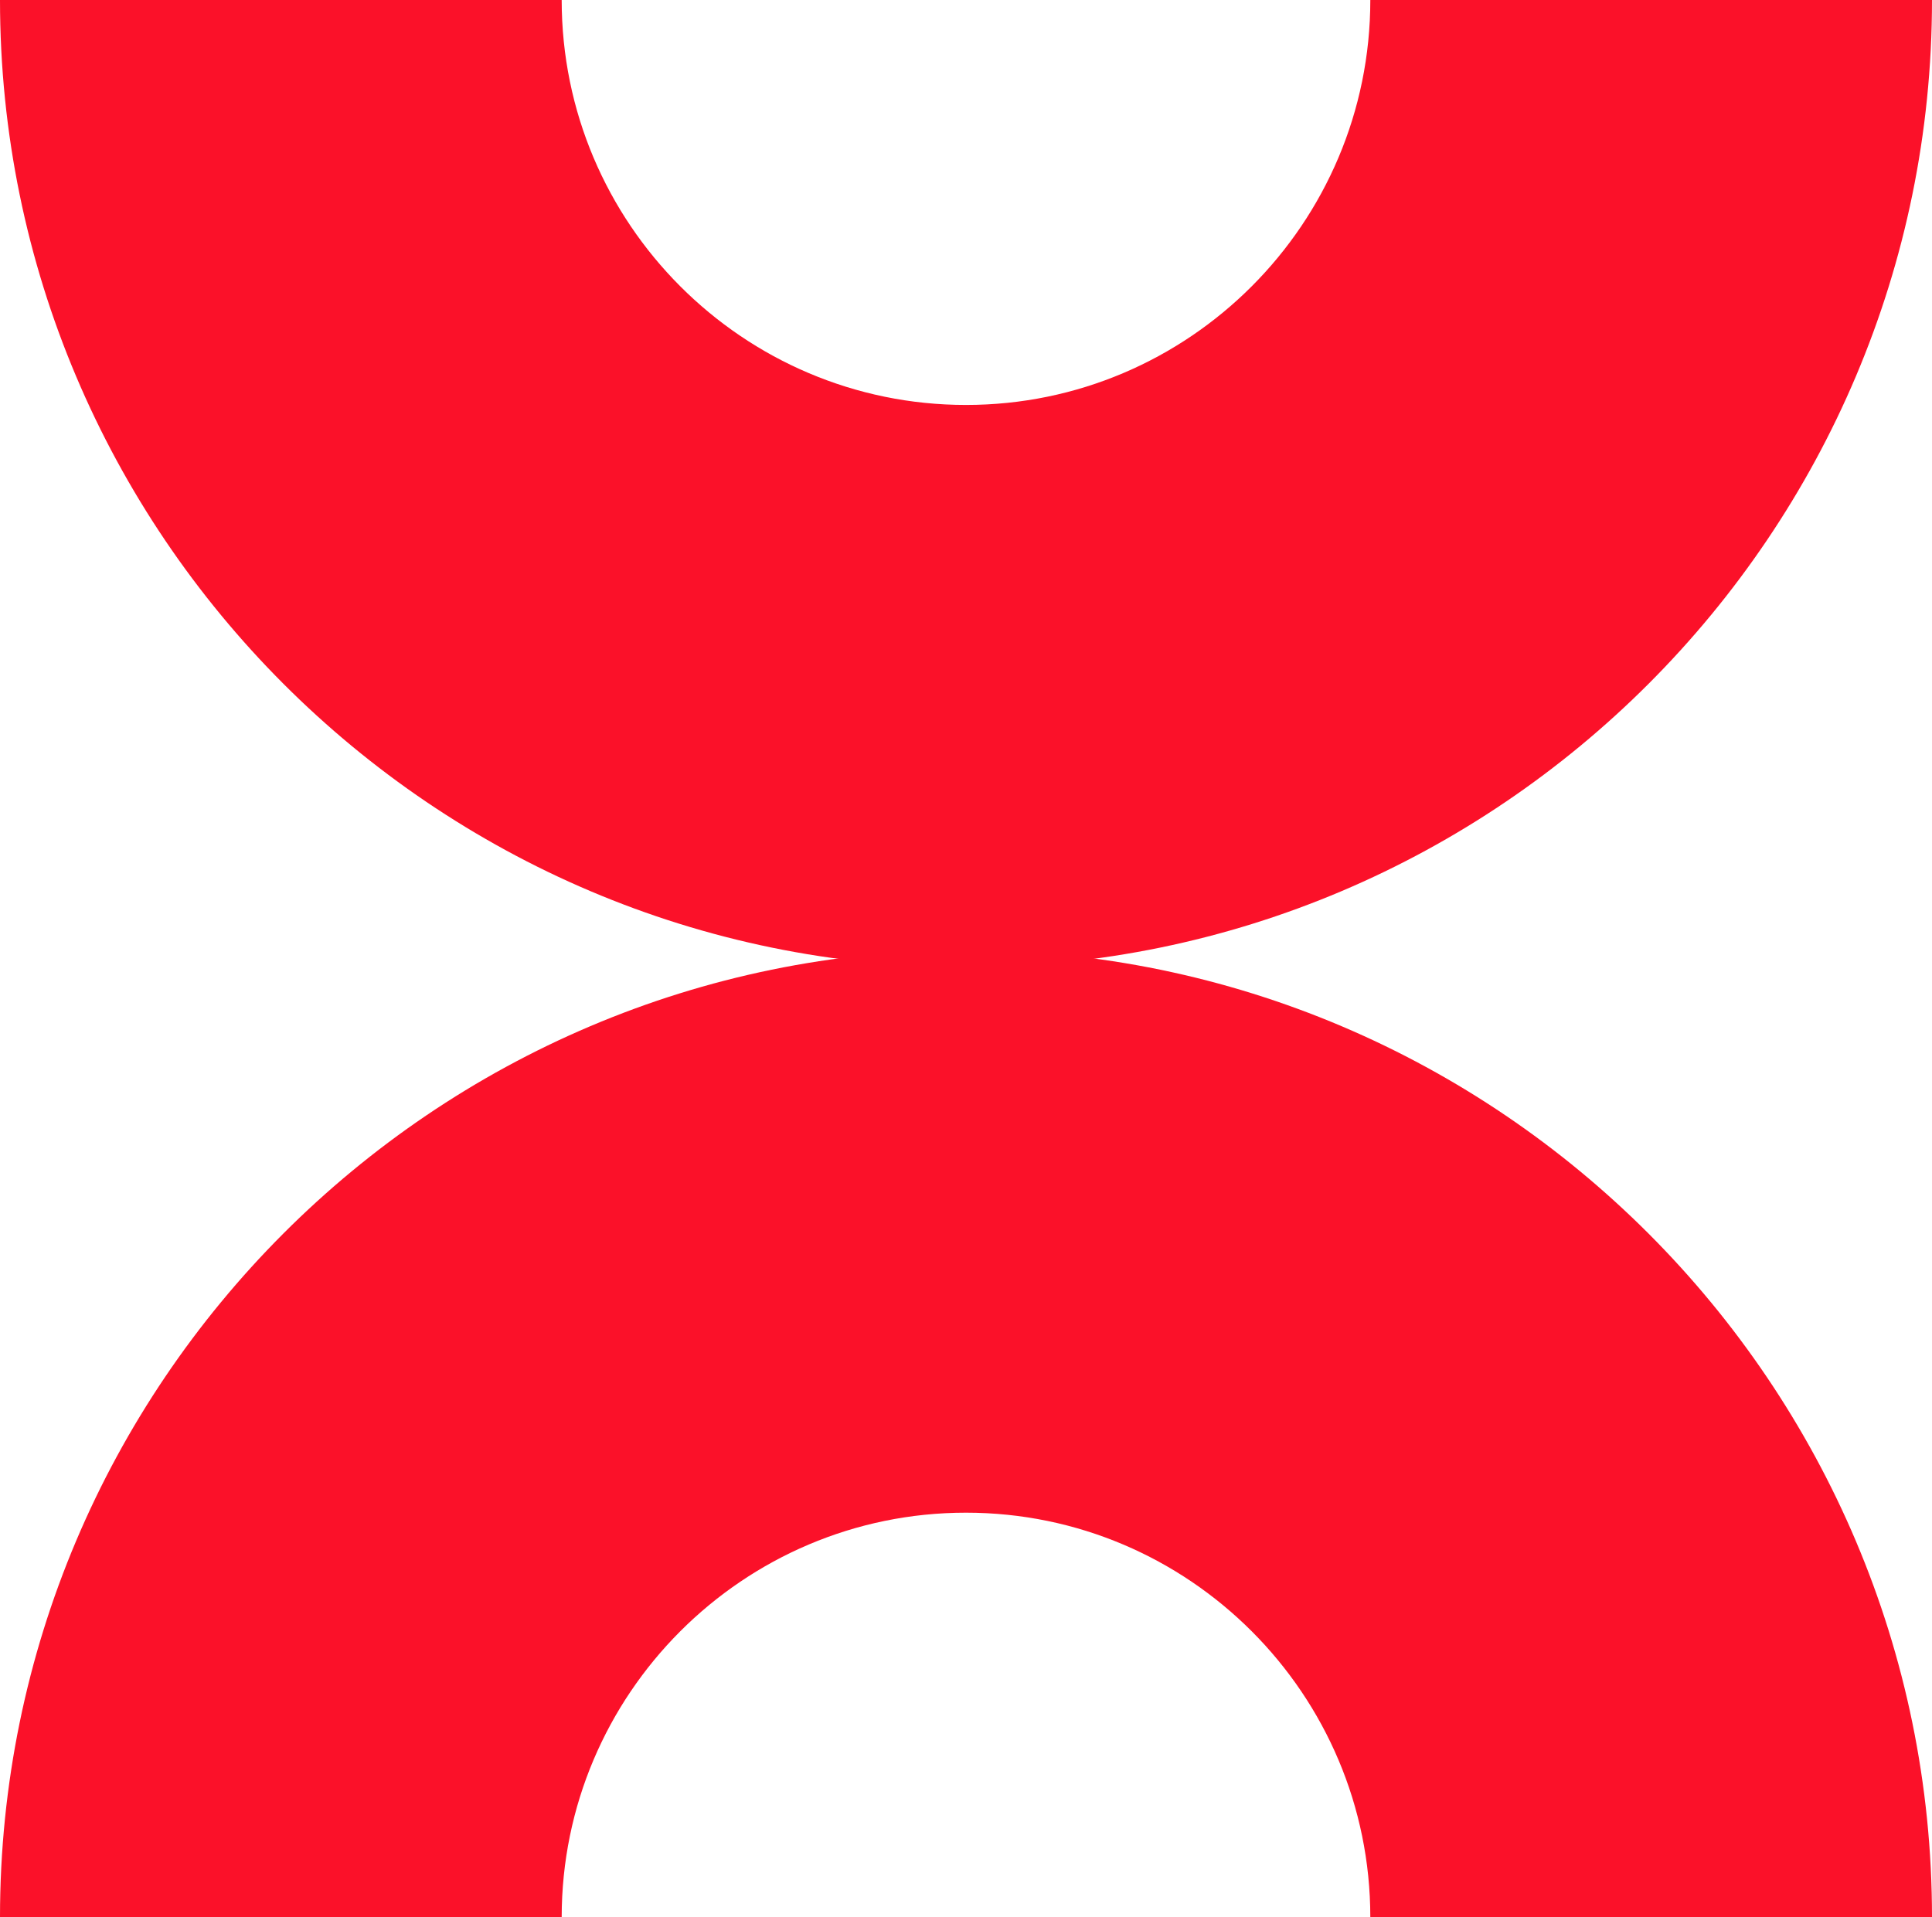
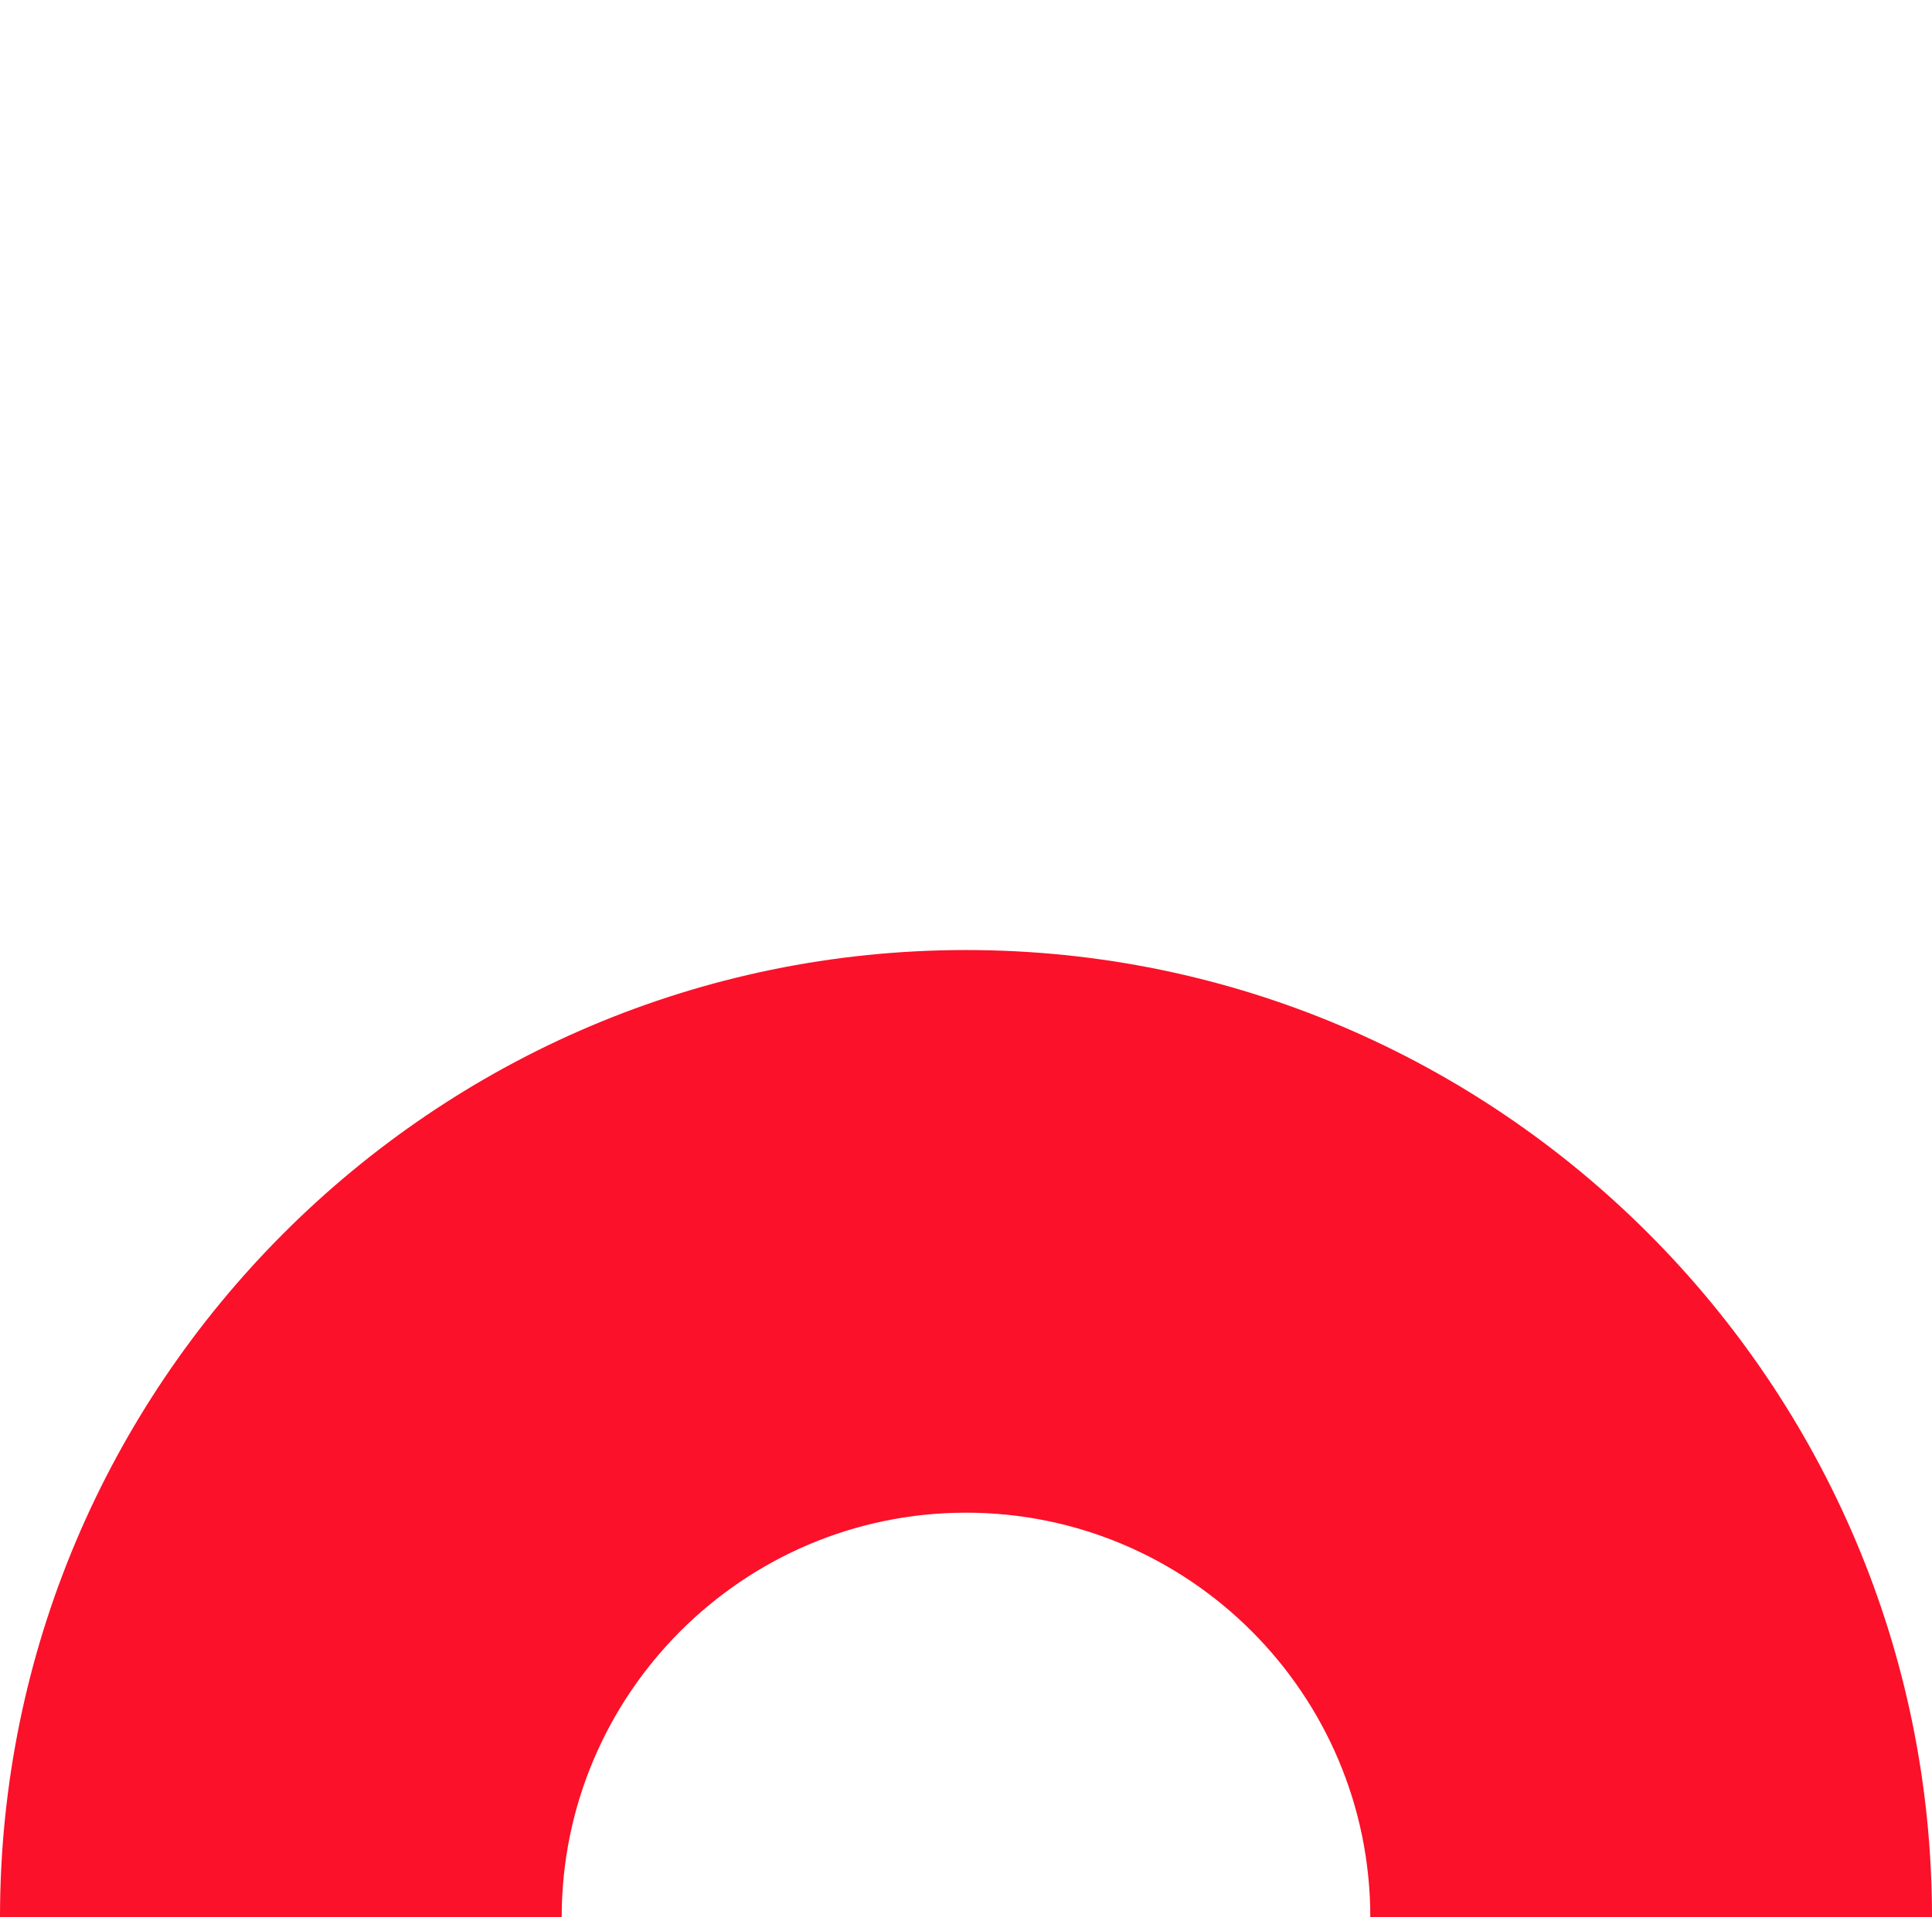
<svg xmlns="http://www.w3.org/2000/svg" id="Calque_2" data-name="Calque 2" viewBox="0 0 55 54.59">
  <defs>
    <style>
      .cls-1 {
        fill: #FB1129;
      }
    </style>
  </defs>
  <g id="Calque_1-2" data-name="Calque 1">
    <g>
-       <path class="cls-1" d="M27.5,27.54C12.34,27.54,0,15.19,0,0h15.99c0,6.36,5.16,11.53,11.51,11.53s11.51-5.17,11.51-11.53h15.99c0,15.19-12.34,27.54-27.5,27.54Z" />
      <path class="cls-1" d="M55,54.59h-15.99c0-6.35-5.16-11.52-11.51-11.52s-11.51,5.17-11.51,11.52H0c0-15.19,12.34-27.54,27.5-27.54s27.5,12.36,27.5,27.54Z" />
    </g>
  </g>
</svg>